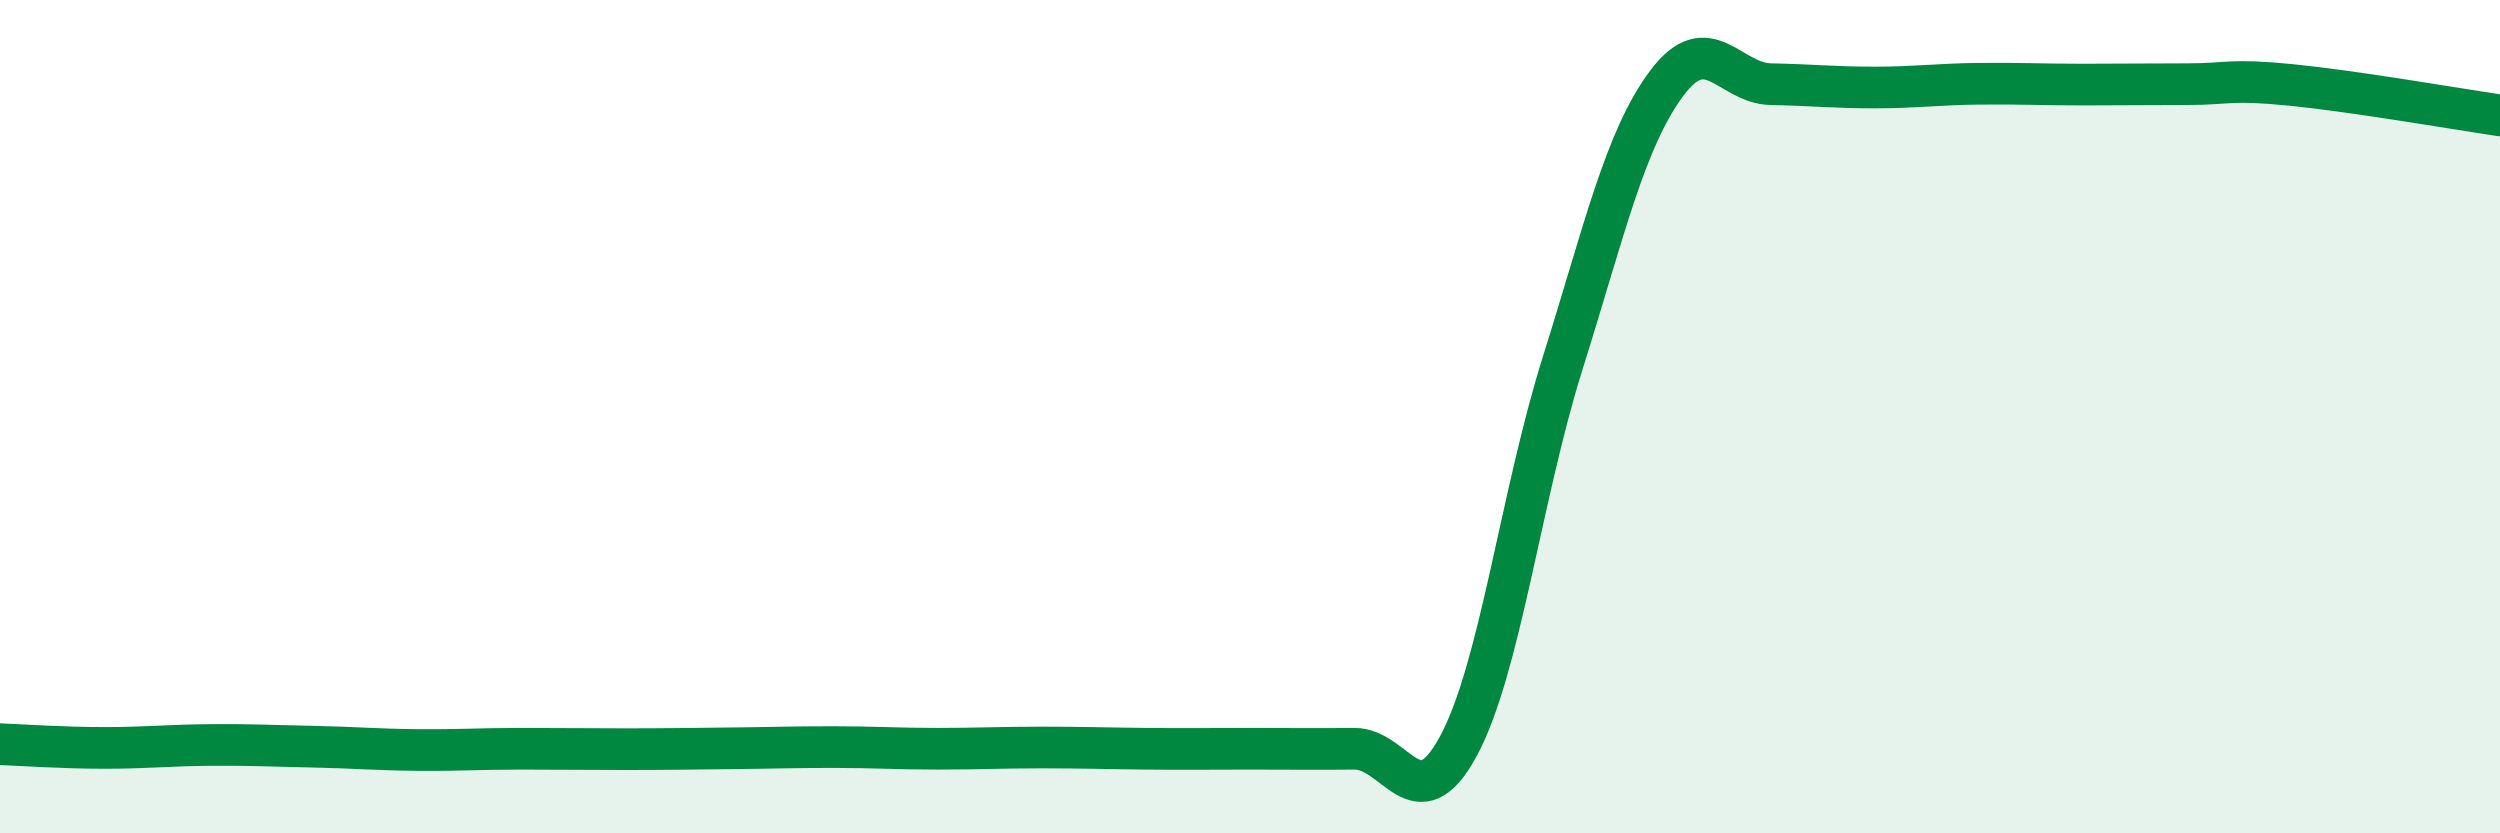
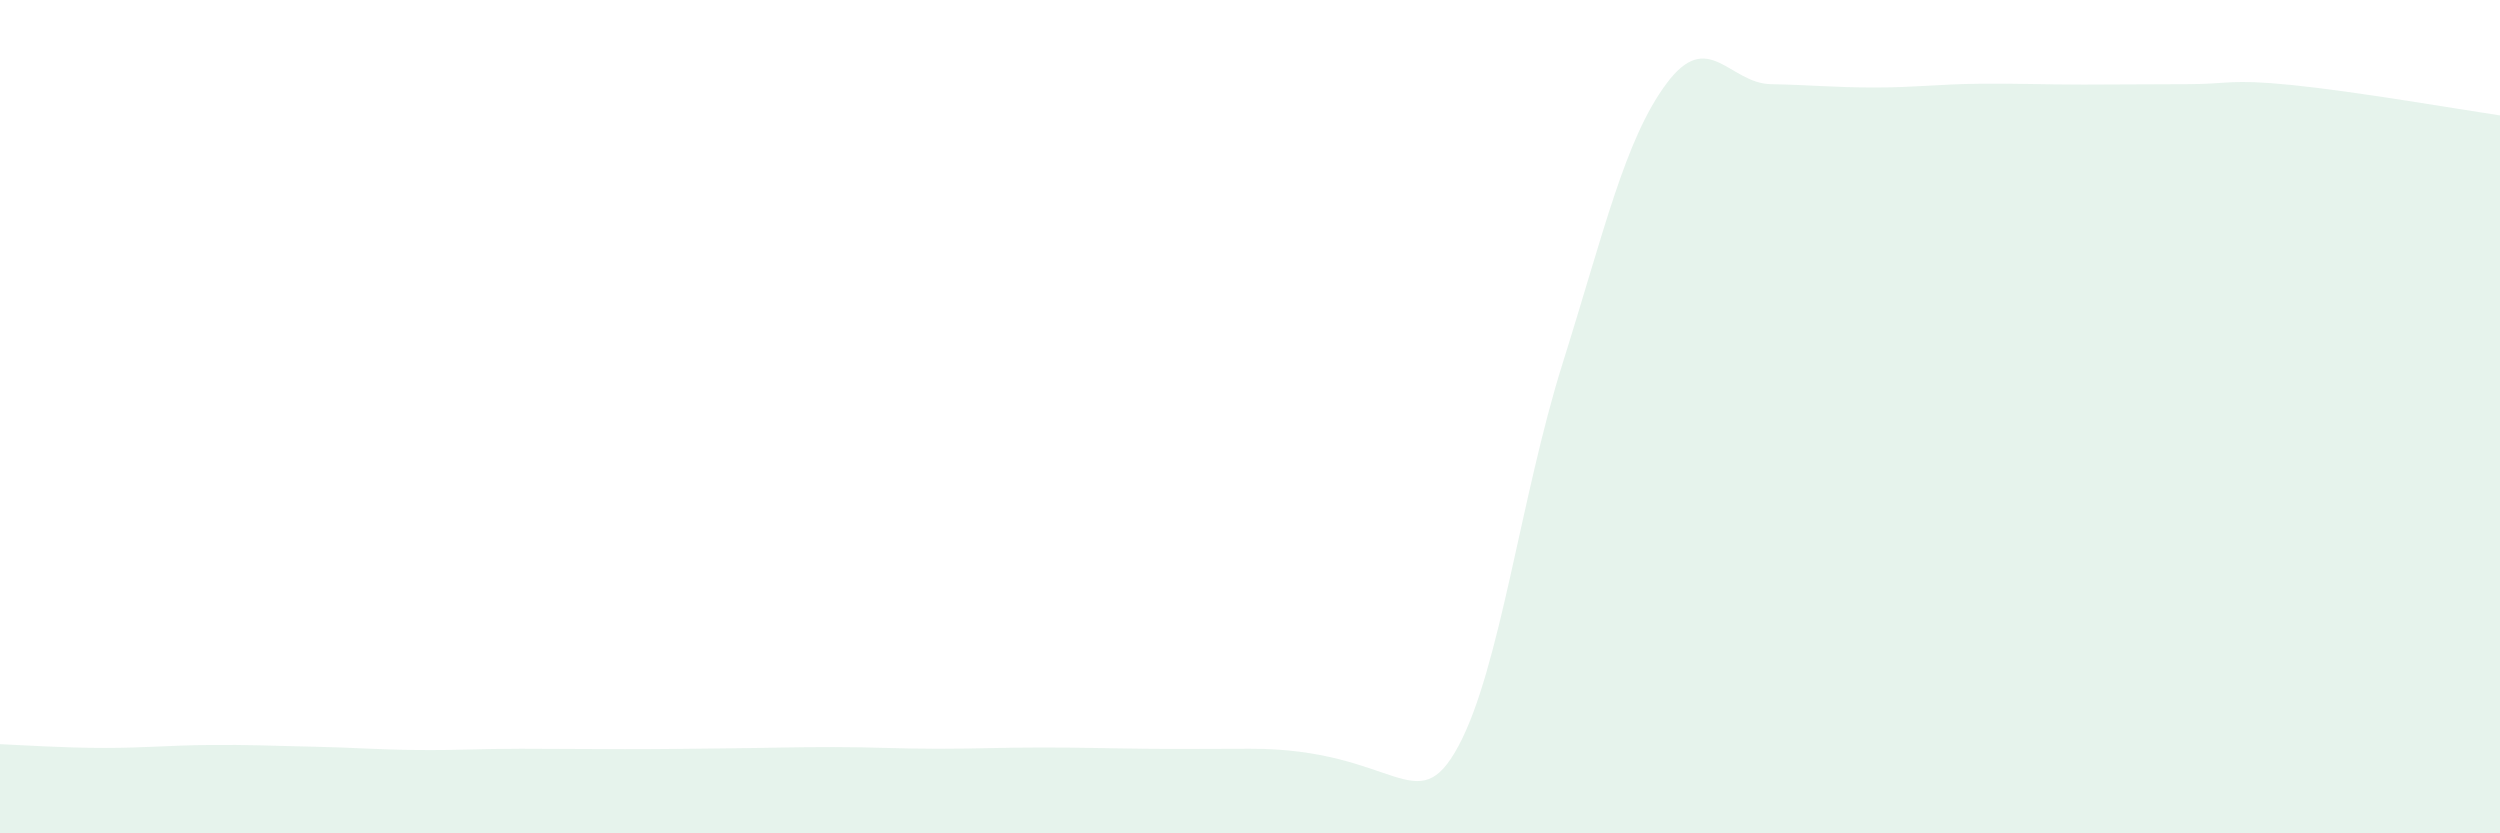
<svg xmlns="http://www.w3.org/2000/svg" width="60" height="20" viewBox="0 0 60 20">
-   <path d="M 0,17.86 C 0.5,17.88 1.5,17.95 2.5,17.95 C 3.5,17.95 4,17.89 5,17.88 C 6,17.87 6.5,17.9 7.5,17.92 C 8.5,17.94 9,17.99 10,18 C 11,18.01 11.5,17.97 12.5,17.97 C 13.5,17.97 14,17.98 15,17.98 C 16,17.98 16.5,17.97 17.5,17.96 C 18.5,17.95 19,17.93 20,17.93 C 21,17.93 21.5,17.97 22.5,17.97 C 23.5,17.97 24,17.94 25,17.94 C 26,17.94 26.5,17.96 27.5,17.97 C 28.5,17.98 29,17.97 30,17.97 C 31,17.97 31.5,17.98 32.5,17.97 C 33.5,17.96 34,19.76 35,17.91 C 36,16.06 36.5,11.91 37.5,8.73 C 38.5,5.55 39,3.34 40,2 C 41,0.66 41.5,2 42.5,2.02 C 43.5,2.04 44,2.1 45,2.1 C 46,2.1 46.5,2.02 47.5,2.01 C 48.5,2 49,2.03 50,2.03 C 51,2.03 51.5,2.02 52.5,2.02 C 53.5,2.02 53.5,1.89 55,2.04 C 56.5,2.19 59,2.62 60,2.77L60 20L0 20Z" fill="#008740" opacity="0.1" stroke-linecap="round" stroke-linejoin="round" />
-   <path d="M 0,17.86 C 0.5,17.88 1.5,17.95 2.5,17.95 C 3.5,17.95 4,17.89 5,17.88 C 6,17.87 6.5,17.9 7.5,17.92 C 8.5,17.94 9,17.99 10,18 C 11,18.01 11.5,17.97 12.5,17.97 C 13.5,17.97 14,17.98 15,17.98 C 16,17.98 16.5,17.97 17.5,17.96 C 18.5,17.95 19,17.93 20,17.93 C 21,17.93 21.5,17.97 22.5,17.97 C 23.5,17.97 24,17.94 25,17.94 C 26,17.94 26.5,17.96 27.5,17.97 C 28.5,17.98 29,17.97 30,17.97 C 31,17.97 31.5,17.98 32.5,17.97 C 33.5,17.96 34,19.76 35,17.91 C 36,16.06 36.5,11.91 37.5,8.73 C 38.5,5.55 39,3.34 40,2 C 41,0.66 41.5,2 42.5,2.02 C 43.5,2.04 44,2.1 45,2.1 C 46,2.1 46.5,2.02 47.5,2.01 C 48.5,2 49,2.03 50,2.03 C 51,2.03 51.5,2.02 52.5,2.02 C 53.5,2.02 53.5,1.89 55,2.04 C 56.5,2.19 59,2.62 60,2.77" stroke="#008740" stroke-width="1" fill="none" stroke-linecap="round" stroke-linejoin="round" />
+   <path d="M 0,17.86 C 0.5,17.88 1.5,17.95 2.5,17.95 C 3.5,17.95 4,17.89 5,17.88 C 6,17.87 6.5,17.9 7.5,17.92 C 8.5,17.94 9,17.99 10,18 C 11,18.01 11.5,17.97 12.5,17.97 C 13.5,17.97 14,17.98 15,17.98 C 16,17.98 16.5,17.97 17.5,17.96 C 18.5,17.95 19,17.93 20,17.93 C 21,17.93 21.5,17.97 22.5,17.97 C 23.5,17.97 24,17.94 25,17.94 C 26,17.94 26.5,17.96 27.5,17.97 C 28.5,17.98 29,17.97 30,17.97 C 33.5,17.96 34,19.76 35,17.91 C 36,16.06 36.5,11.91 37.5,8.73 C 38.5,5.55 39,3.34 40,2 C 41,0.66 41.5,2 42.5,2.02 C 43.5,2.04 44,2.1 45,2.1 C 46,2.1 46.5,2.02 47.5,2.01 C 48.5,2 49,2.03 50,2.03 C 51,2.03 51.5,2.02 52.5,2.02 C 53.5,2.02 53.5,1.89 55,2.04 C 56.5,2.19 59,2.62 60,2.77L60 20L0 20Z" fill="#008740" opacity="0.1" stroke-linecap="round" stroke-linejoin="round" />
</svg>